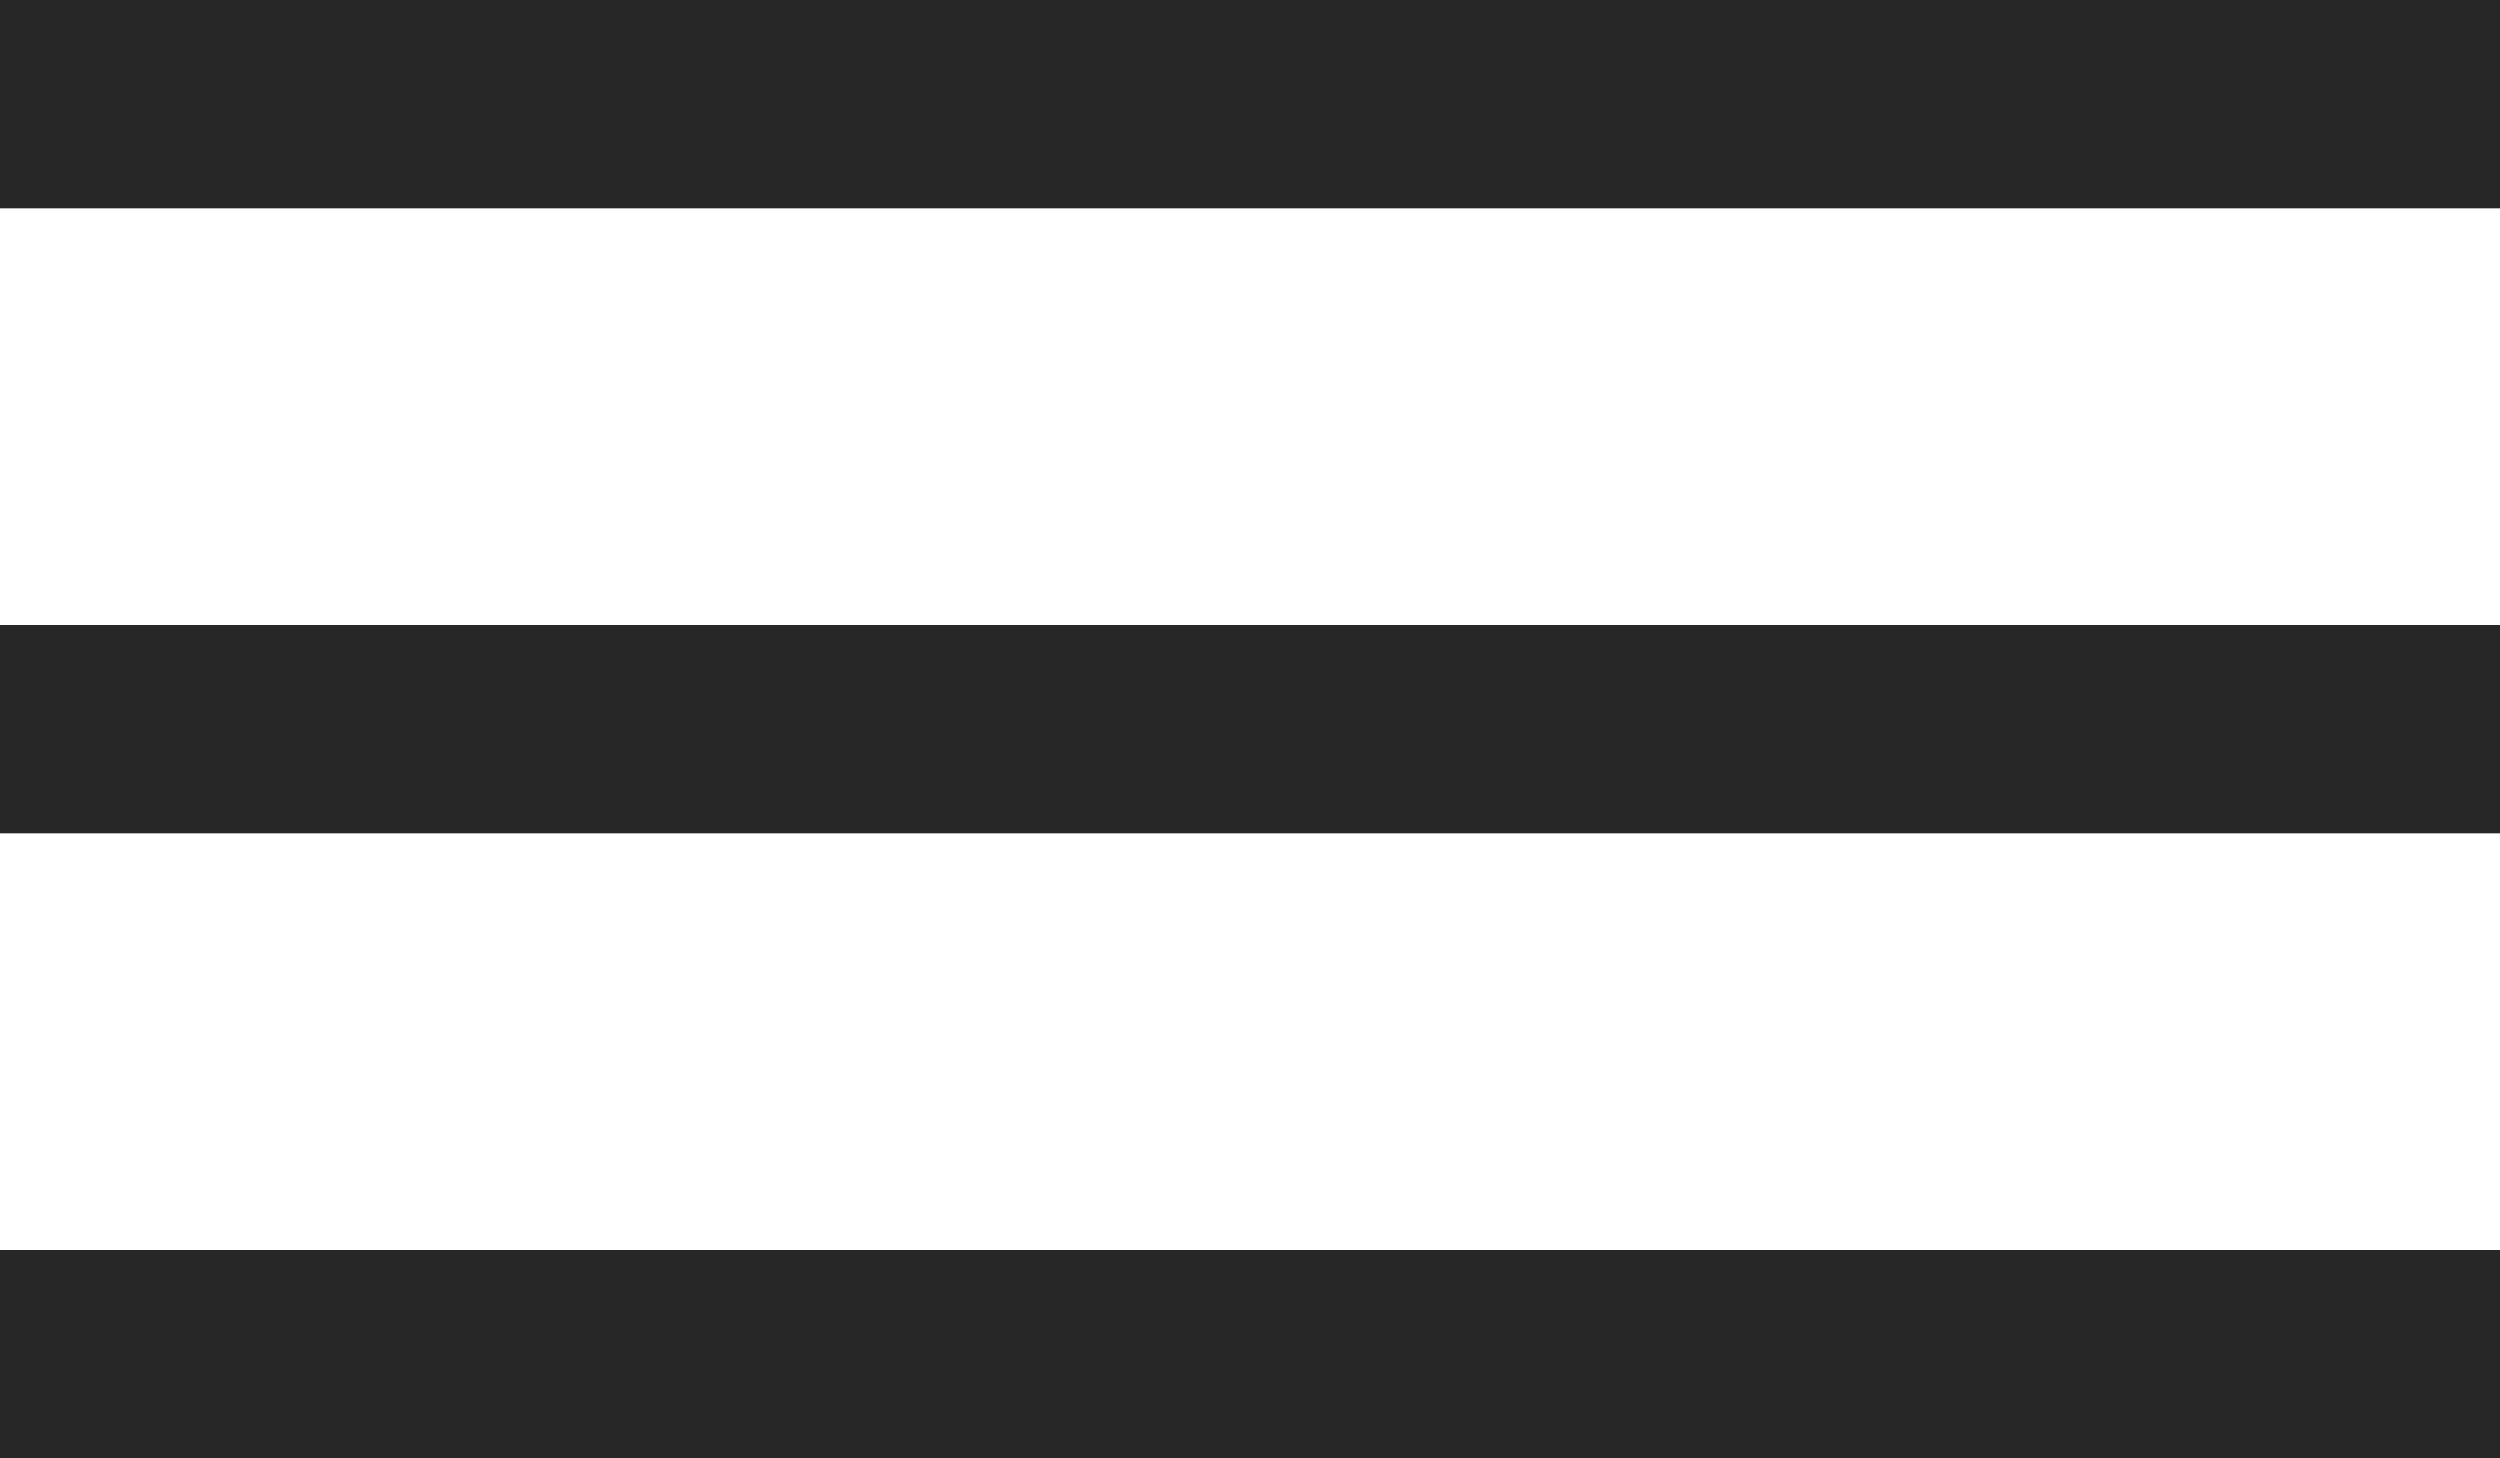
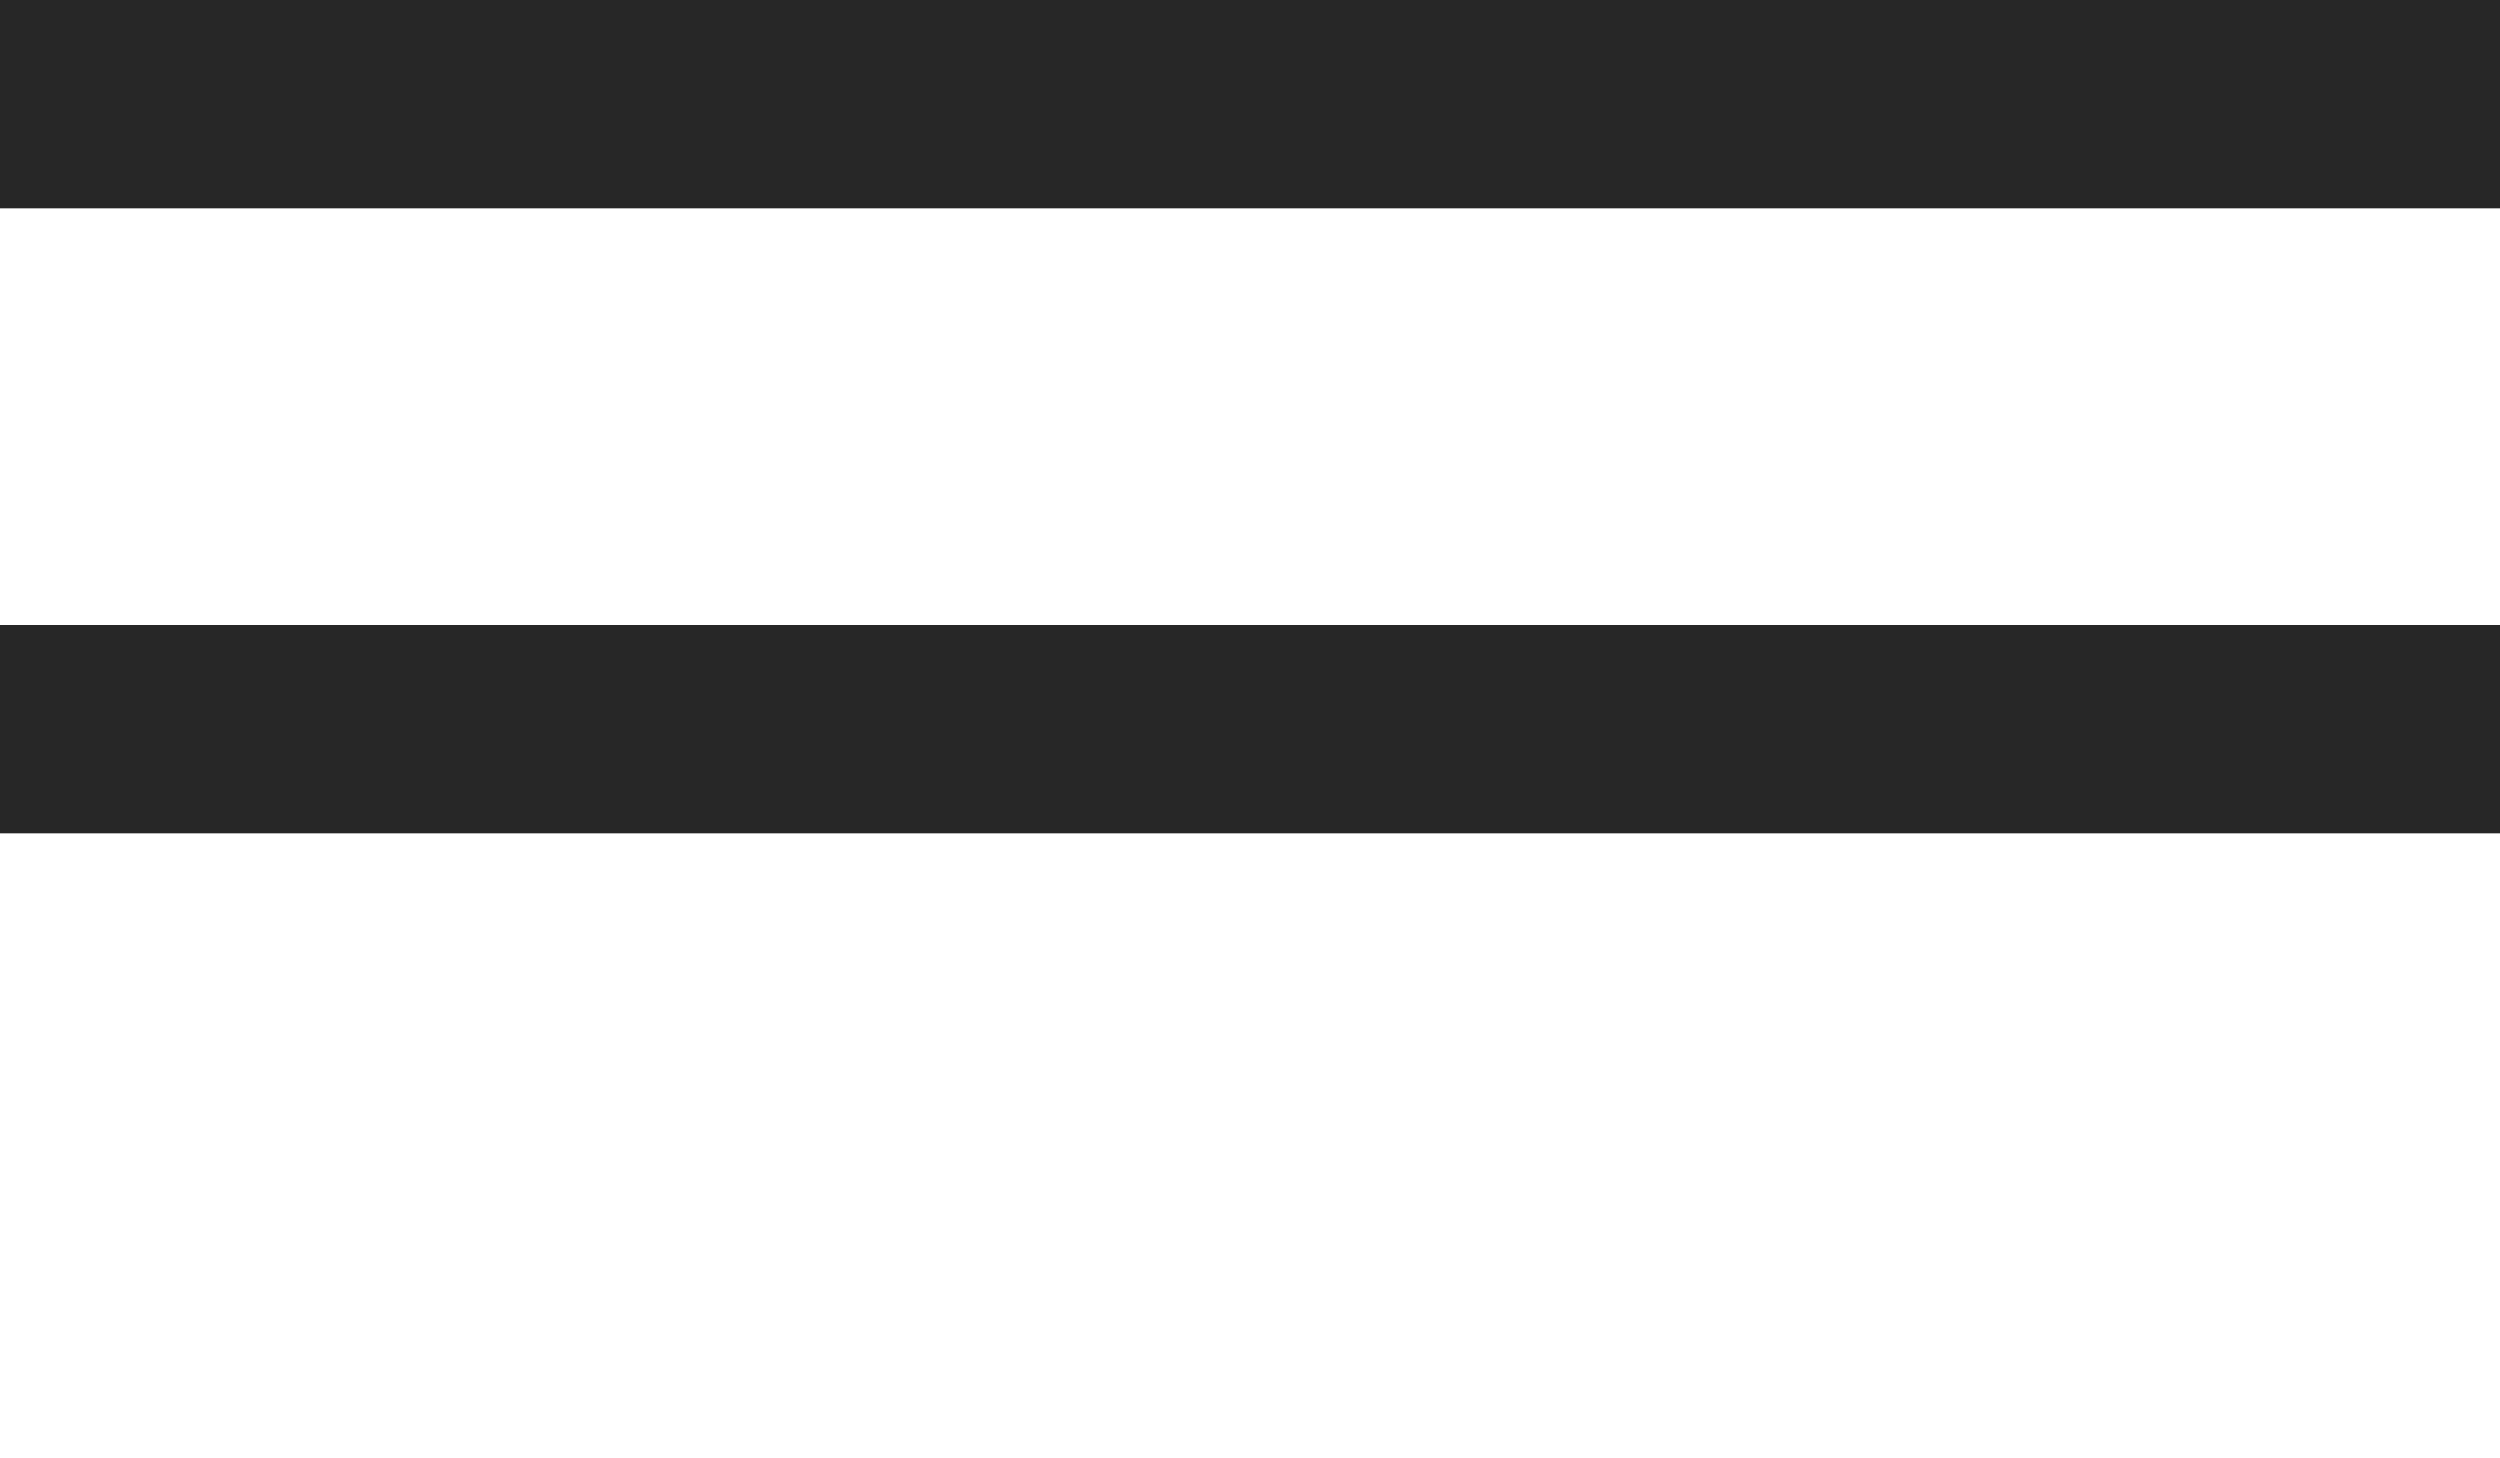
<svg xmlns="http://www.w3.org/2000/svg" width="24" height="14" viewBox="0 0 24 14">
  <g transform="translate(-335 -32.5)">
    <path d="M24,1H0V-1H24Z" transform="translate(335 39.5)" fill="#272727" />
    <path d="M24,1H0V-1H24Z" transform="translate(335 33.5)" fill="#272727" />
-     <path d="M24,1H0V-1H24Z" transform="translate(335 45.5)" fill="#272727" />
  </g>
</svg>